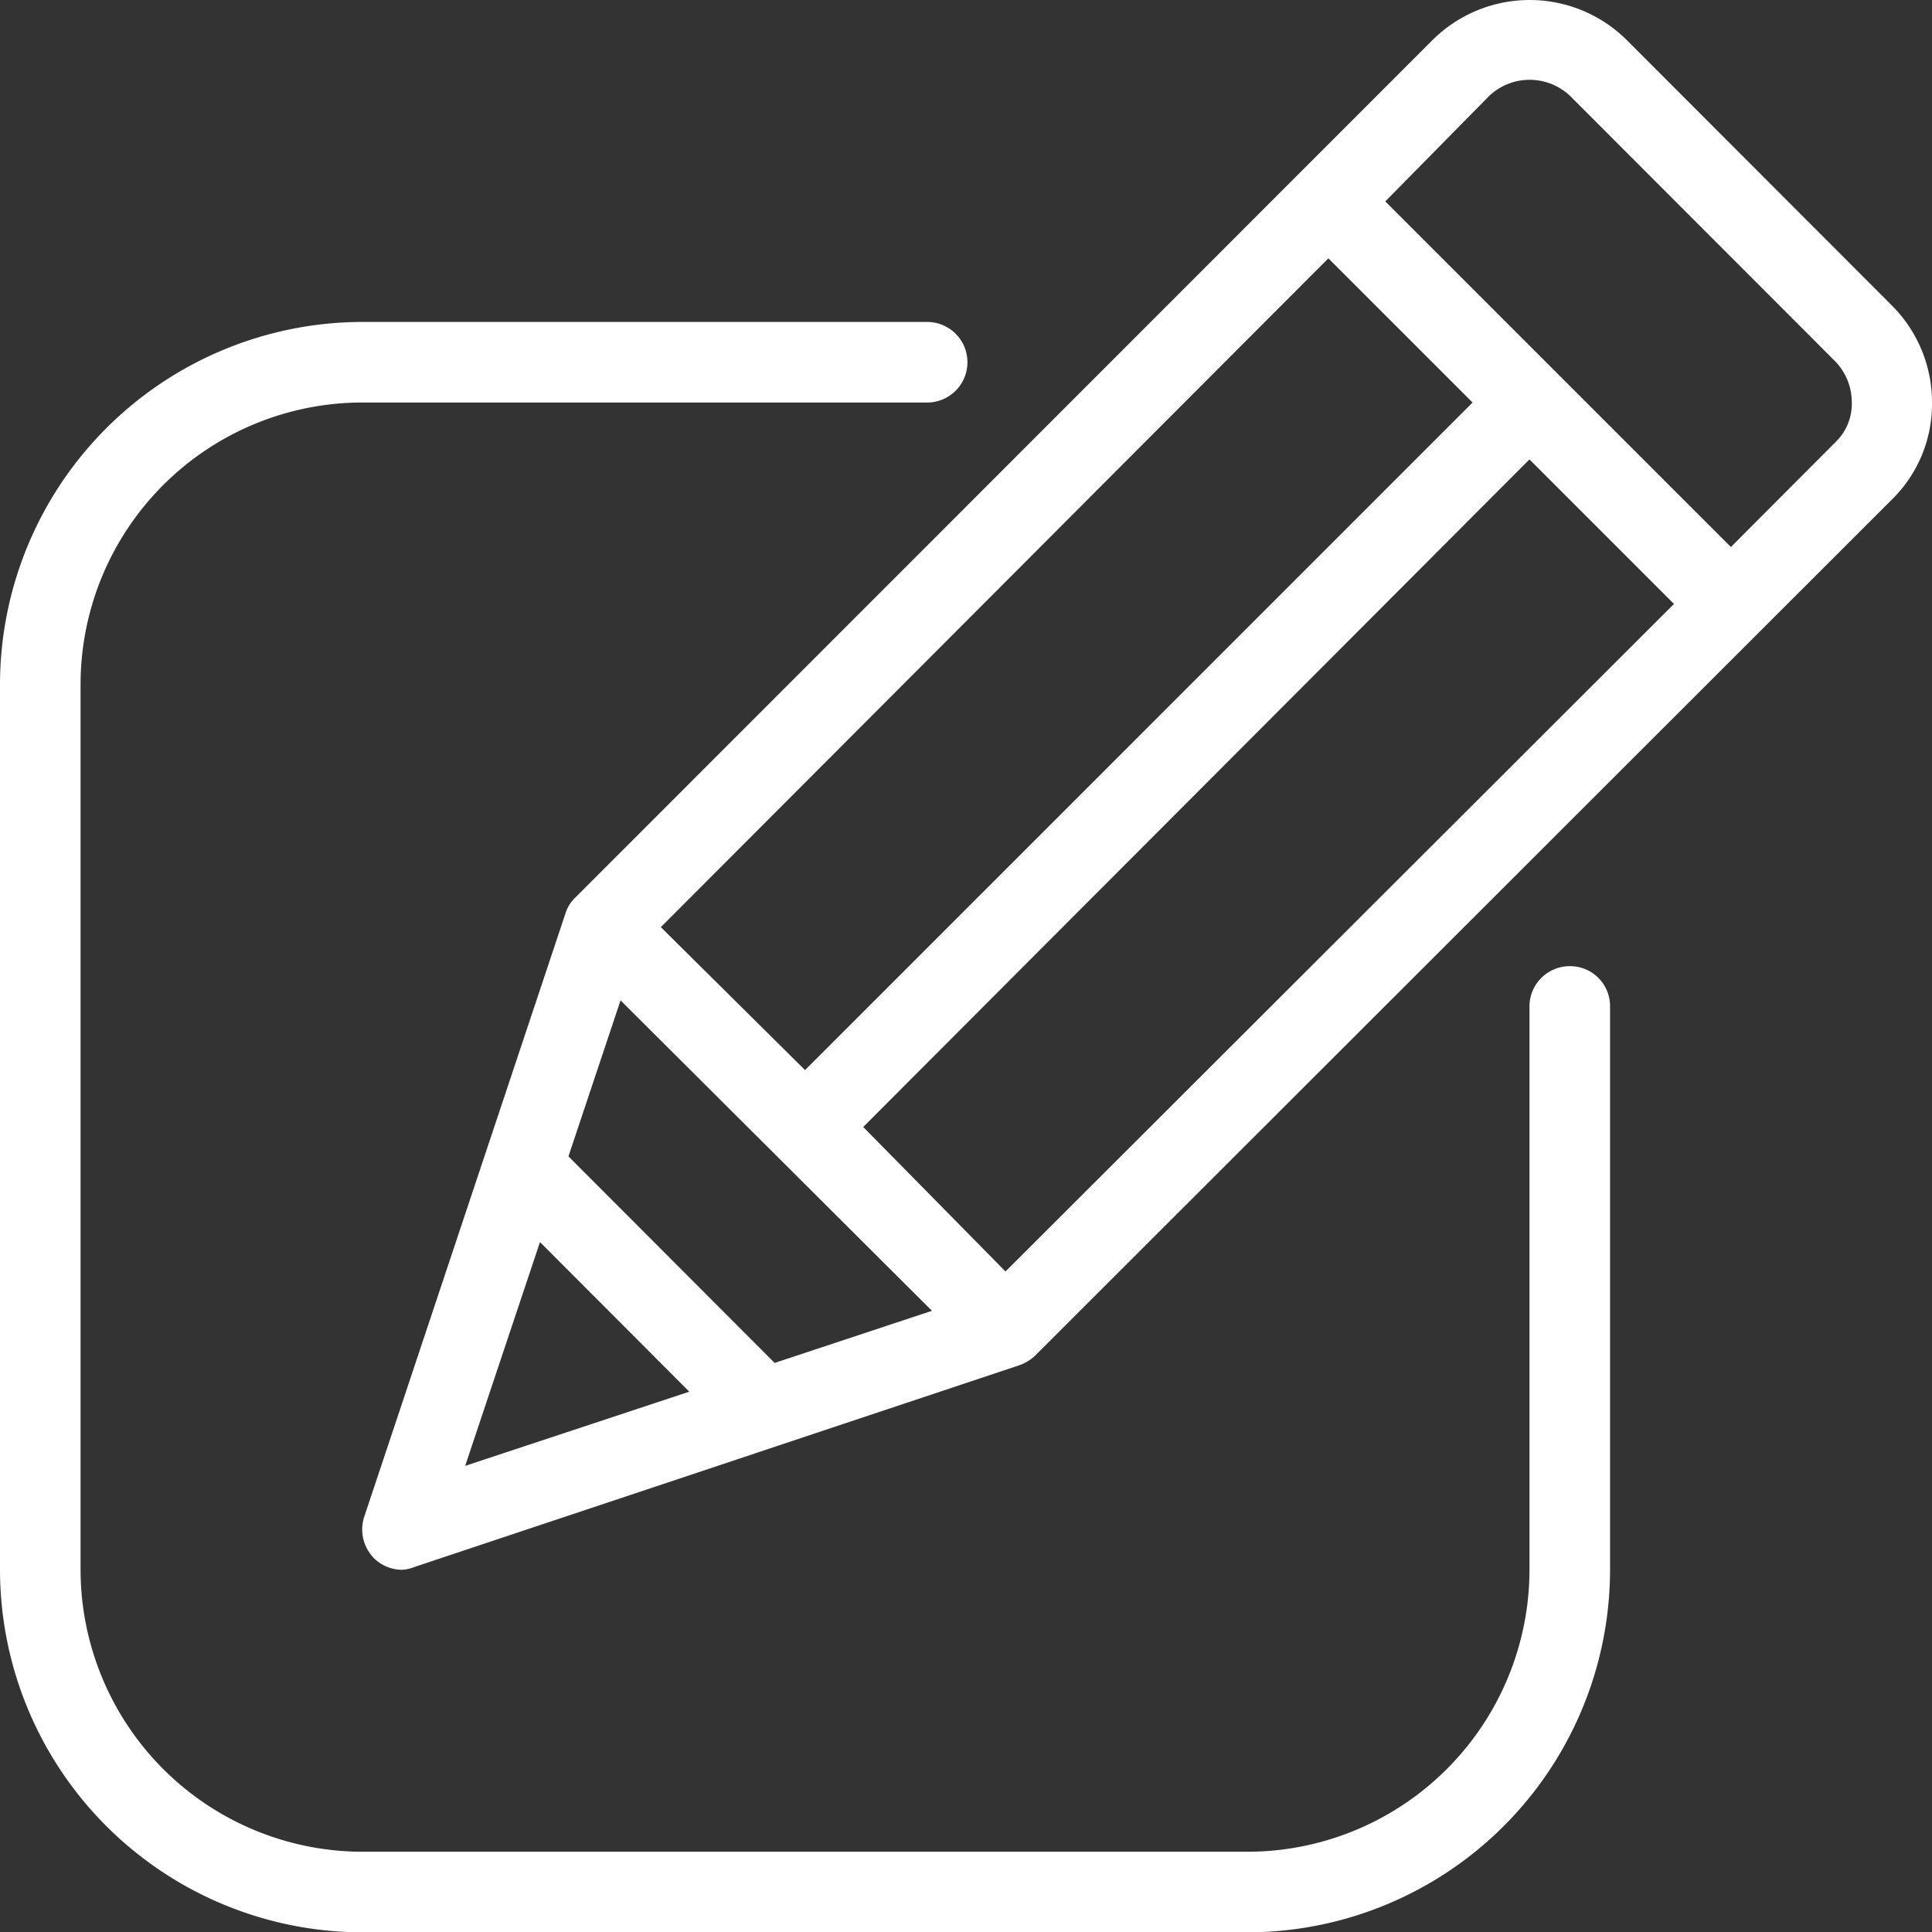
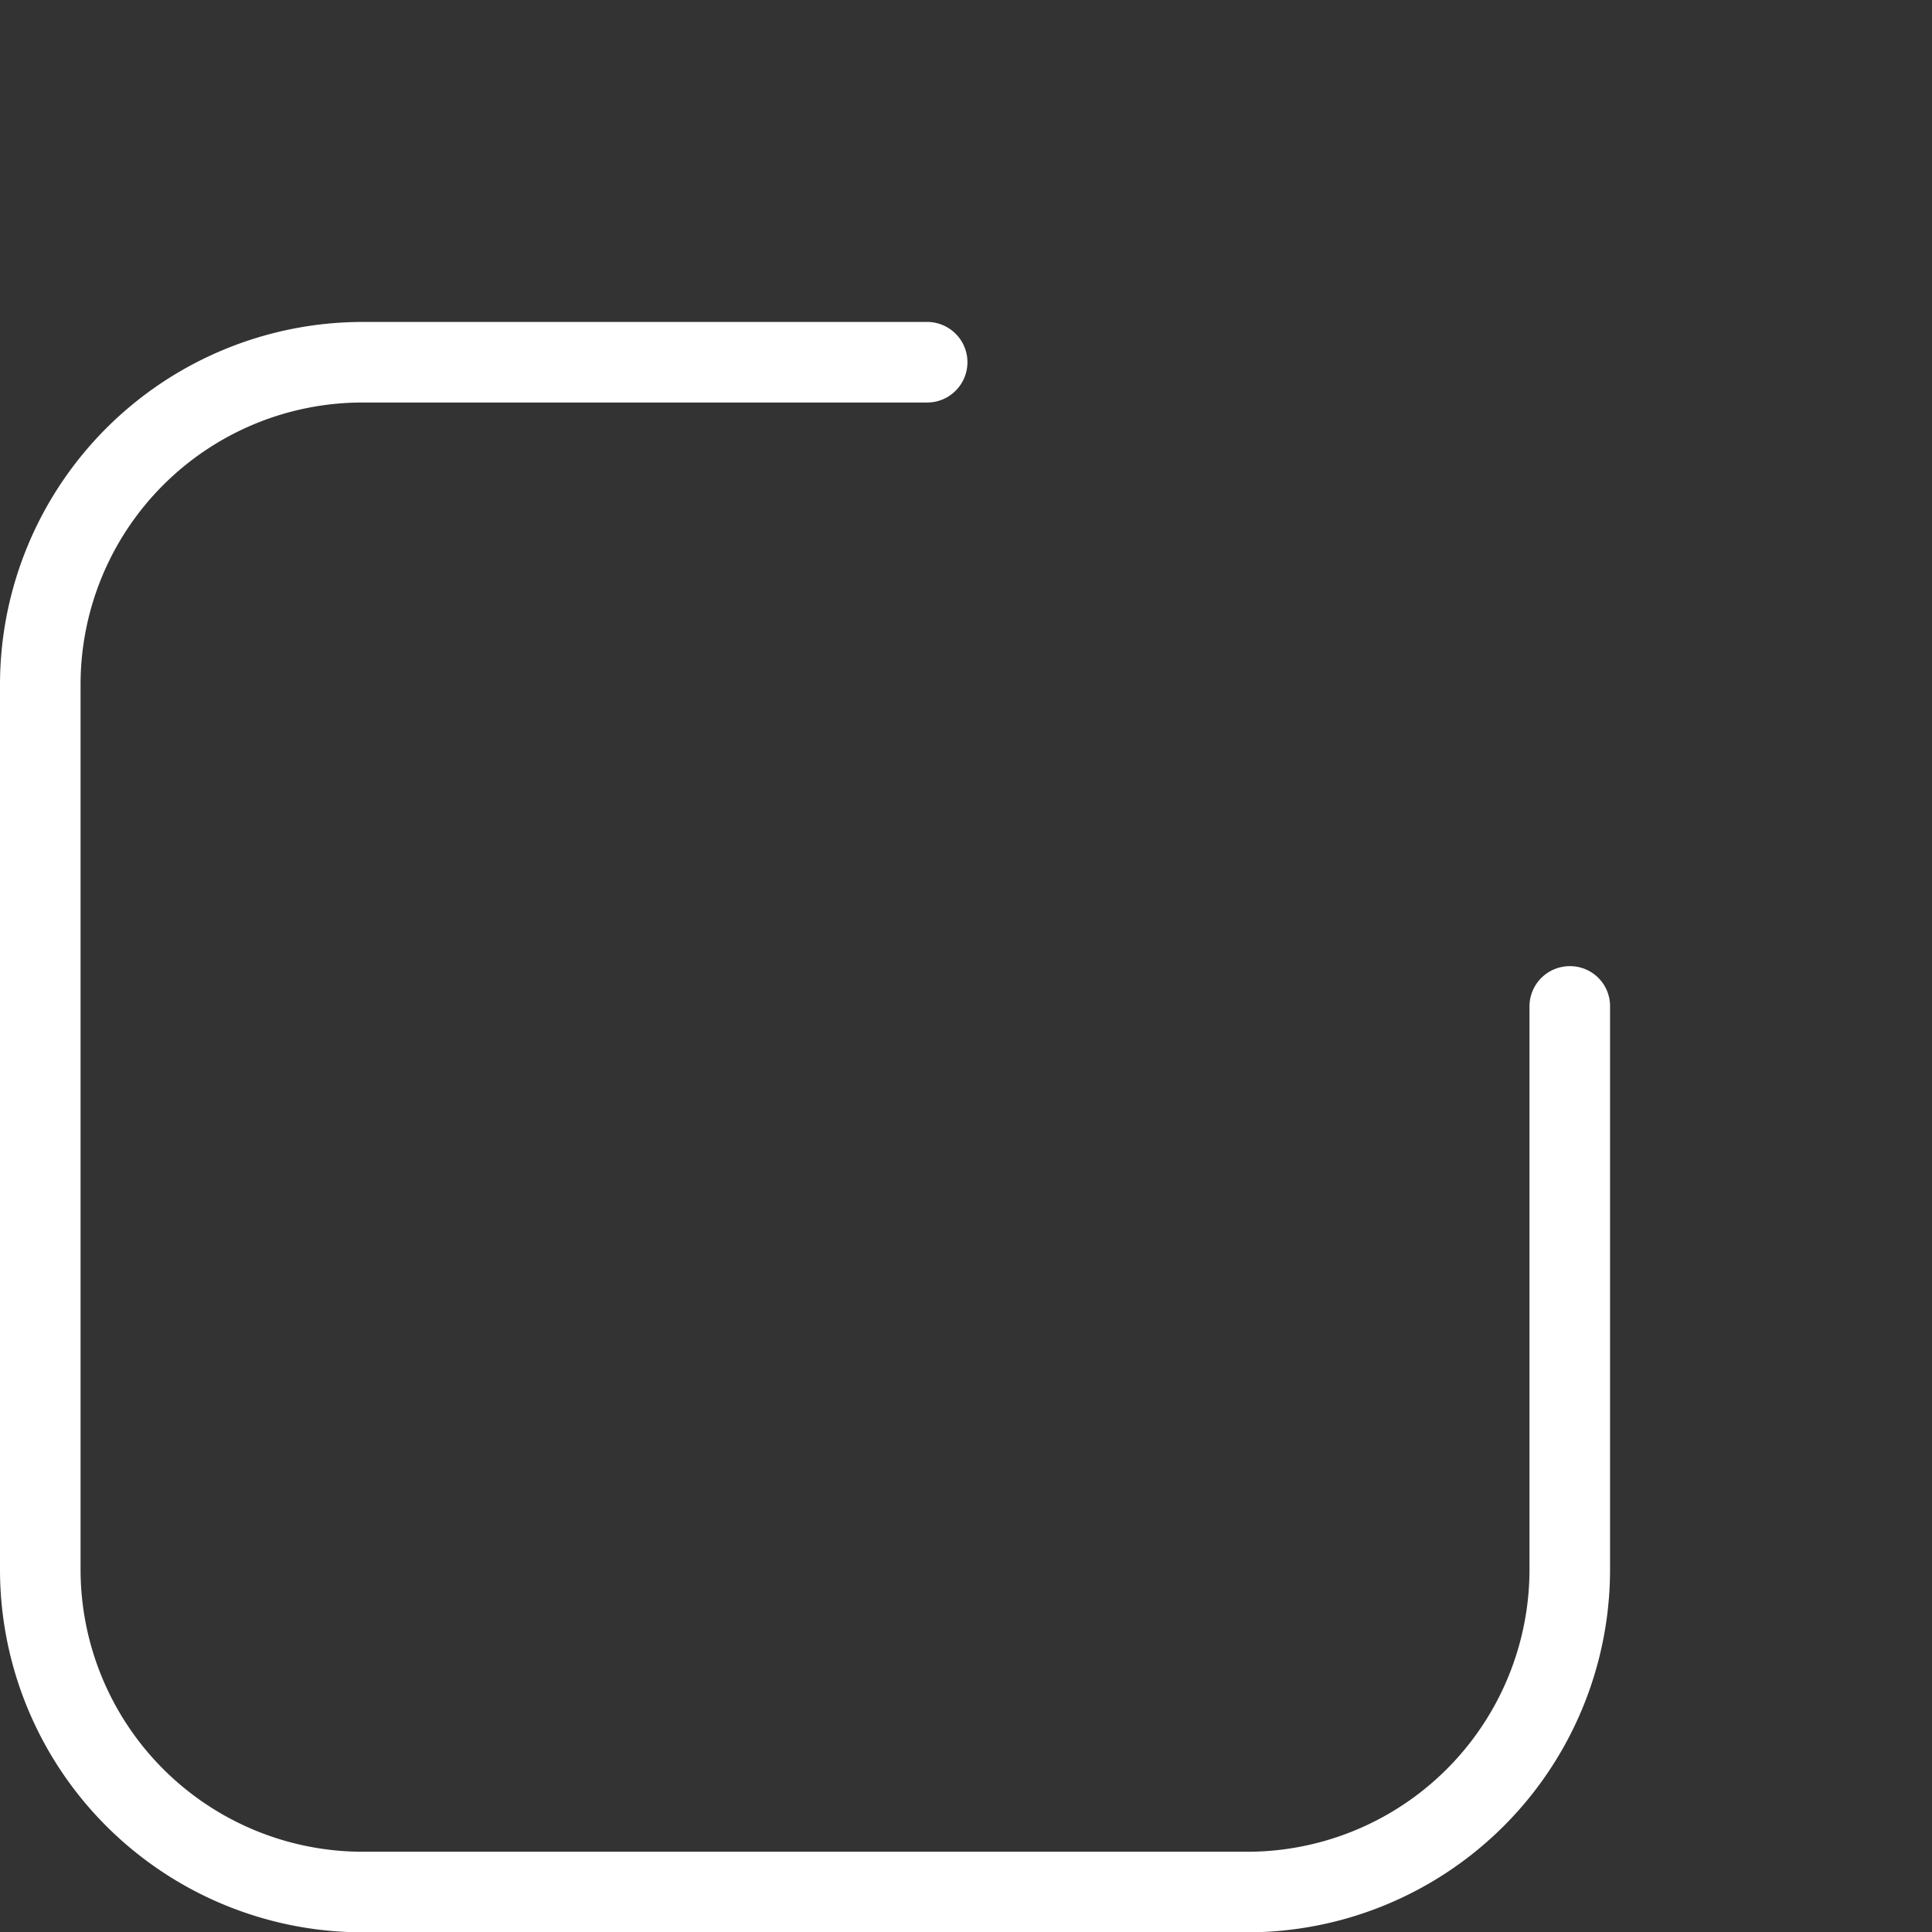
<svg xmlns="http://www.w3.org/2000/svg" viewBox="0 0 60.43 60.44">
  <rect x="0" y="0" width="60.43" height="60.44" fill="#333333" stroke="none" />
  <defs>
    <style>.cls-1{fill:#fff;}</style>
  </defs>
  <g id="レイヤー_2" data-name="レイヤー 2">
    <g id="レイヤー_1-2" data-name="レイヤー 1">
      <path class="cls-1" d="M49.1,30.22a1.26,1.26,0,0,0-1.26,1.26V49.1A8.83,8.83,0,0,1,39,57.92H11.33A8.83,8.83,0,0,1,2.52,49.1V21.4a8.82,8.82,0,0,1,8.81-8.81H29a1.26,1.26,0,0,0,0-2.52H11.33A11.35,11.35,0,0,0,0,21.4V49.1A11.35,11.35,0,0,0,11.33,60.44H39A11.35,11.35,0,0,0,50.36,49.1V31.48A1.25,1.25,0,0,0,49.1,30.22Z" />
-       <path class="cls-1" d="M59.18,9.56l-8.29-8.3a4.31,4.31,0,0,0-6.09,0L18,28.07a1.14,1.14,0,0,0-.31.49l-6.3,18.89a1.28,1.28,0,0,0,.31,1.29,1.25,1.25,0,0,0,.89.36A1.39,1.39,0,0,0,13,49l18.89-6.3a1.38,1.38,0,0,0,.49-.3L59.18,15.62a4.18,4.18,0,0,0,1.25-3A4.28,4.28,0,0,0,59.18,9.56ZM41.55,8.08l4.51,4.51L25.18,33.47,20.67,29Zm-27,37.77,2.34-7,4.67,4.68Zm9.68-3.22-6.45-6.46,1.63-4.88L29.15,41Zm7.22-2.86L27,35.25,47.84,14.37l4.52,4.52ZM57.4,13.84l-3.26,3.27L43.33,6.3,46.58,3a1.84,1.84,0,0,1,2.53,0l8.29,8.3a1.83,1.83,0,0,1,.52,1.25A1.66,1.66,0,0,1,57.4,13.84Z" />
    </g>
  </g>
</svg>